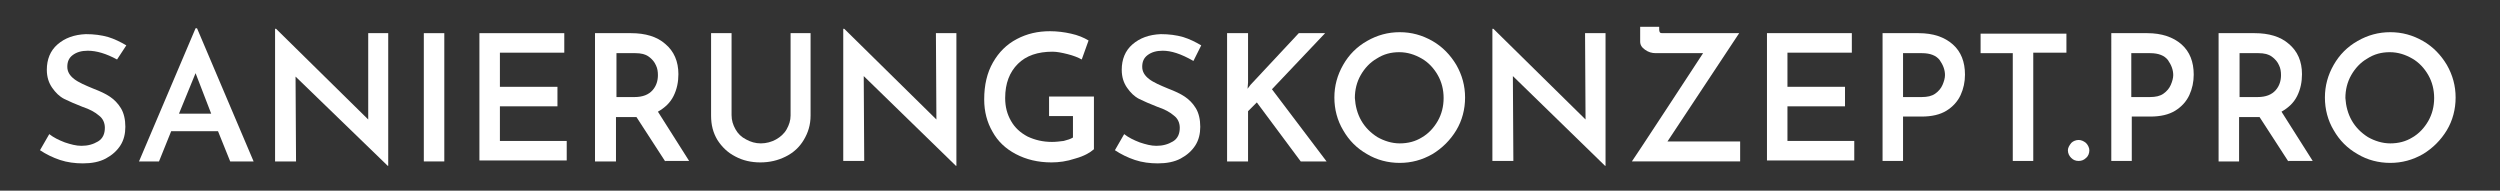
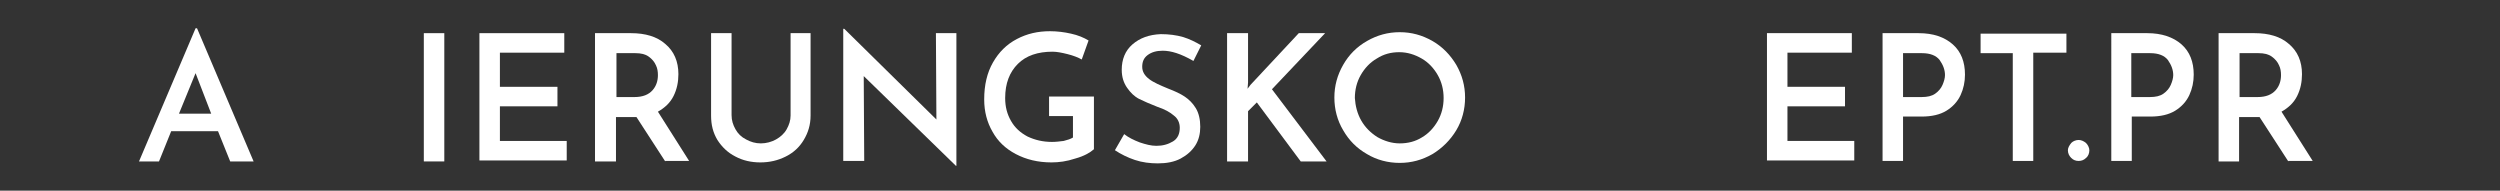
<svg xmlns="http://www.w3.org/2000/svg" version="1.1" id="Ebene_1" x="0px" y="0px" viewBox="0 0 512.6 39.1" style="enable-background:new 0 0 512.6 39.1;" xml:space="preserve">
  <rect x="0" y="0" width="512.6" height="39.1" fill="#333333" stroke="none" />
  <style type="text/css">
	.st0{fill:#FFFFFF;}
</style>
  <g>
-     <path class="st0" d="M18,10.4c-1.3,0-2.3,0.3-3.1,0.9c-0.8,0.6-1.1,1.4-1.1,2.4c0,1,0.5,1.8,1.4,2.5c0.9,0.7,2.3,1.3,4,2   c1.3,0.5,2.4,1,3.3,1.6c0.9,0.6,1.7,1.4,2.3,2.4c0.6,1,0.9,2.3,0.9,3.8c0,1.4-0.3,2.7-1,3.8s-1.7,2-3,2.7c-1.3,0.7-2.9,1-4.7,1   c-1.6,0-3.2-0.2-4.7-0.7c-1.5-0.5-2.9-1.2-4.1-2l1.9-3.3c0.9,0.7,1.9,1.2,3.2,1.7c1.2,0.4,2.3,0.7,3.4,0.7c1.3,0,2.4-0.3,3.4-0.9   c1-0.6,1.4-1.6,1.4-2.8c0-1-0.4-1.9-1.2-2.5c-0.8-0.7-1.9-1.3-3.4-1.8c-1.5-0.6-2.7-1.1-3.7-1.6c-1-0.5-1.8-1.3-2.5-2.3   c-0.7-1-1.1-2.2-1.1-3.7c0-2.1,0.7-3.9,2.2-5.2c1.5-1.3,3.4-2,5.8-2.1c1.7,0,3.2,0.2,4.6,0.6c1.3,0.4,2.5,1,3.7,1.7L24,12.2   C21.8,11,19.8,10.4,18,10.4z" />
    <path class="st0" d="M44.7,26.9h-9.6l-2.5,6.2h-4.1L40.1,5.8h0.3L52,33.1h-4.8L44.7,26.9z M43.3,23.3L40.1,15l-3.4,8.3H43.3z" />
-     <path class="st0" d="M79.6,6.8V34h-0.1L60.6,15.7l0.1,17.4h-4.3V5.9h0.2l18.9,18.6L75.5,6.8H79.6z" />
    <path class="st0" d="M91.1,6.8v26.3h-4.2V6.8H91.1z" />
    <path class="st0" d="M115.7,6.8v4h-13.2v7h11.8v4h-11.8v7.1h13.7v4H98.3V6.8H115.7z" />
    <path class="st0" d="M136.4,33.1l-5.9-9.1h-0.4h-3.8v9.1H122V6.8h7.4c2.9,0,5.3,0.7,7,2.2c1.8,1.5,2.7,3.6,2.7,6.2   c0,1.6-0.3,3.1-1,4.5s-1.8,2.4-3.2,3.2l6.4,10.1H136.4z M126.3,19.9h3.8c1.7,0,2.9-0.5,3.7-1.4c0.8-0.9,1.1-2,1.1-3.1   c0-0.7-0.1-1.4-0.4-2c-0.3-0.7-0.8-1.3-1.5-1.8c-0.7-0.5-1.6-0.7-2.7-0.7h-3.9V19.9z" />
    <path class="st0" d="M150.8,26.5c0.5,0.9,1.2,1.6,2.2,2.1c0.9,0.5,1.9,0.8,3,0.8c1.1,0,2.2-0.3,3.1-0.8c0.9-0.5,1.7-1.2,2.2-2.1   s0.8-1.8,0.8-2.8V6.8h4.1v16.9c0,1.9-0.5,3.5-1.4,5c-0.9,1.5-2.1,2.6-3.7,3.4c-1.6,0.8-3.3,1.2-5.2,1.2s-3.6-0.4-5.1-1.2   c-1.6-0.8-2.8-2-3.7-3.4c-0.9-1.5-1.3-3.1-1.3-5V6.8h4.2v16.8C150,24.7,150.3,25.6,150.8,26.5z" />
    <path class="st0" d="M196.1,6.8V34H196l-18.9-18.4l0.1,17.4h-4.3V5.9h0.2L192,24.5l-0.1-17.7H196.1z" />
    <path class="st0" d="M220.5,32.5c-1.8,0.6-3.4,0.8-4.9,0.8c-2.8,0-5.2-0.6-7.3-1.7c-2.1-1.1-3.7-2.6-4.8-4.6   c-1.1-1.9-1.7-4.1-1.7-6.6c0-3,0.6-5.5,1.8-7.6c1.2-2.1,2.8-3.7,4.9-4.8s4.3-1.6,6.8-1.6c1.5,0,3,0.2,4.3,0.5   c1.4,0.3,2.6,0.8,3.6,1.4l-1.4,3.9c-0.7-0.4-1.7-0.8-2.9-1.1c-1.2-0.3-2.2-0.5-3.1-0.5c-3,0-5.4,0.8-7.1,2.5c-1.7,1.7-2.6,4-2.6,7   c0,1.8,0.4,3.3,1.2,4.7c0.8,1.4,1.9,2.4,3.4,3.2c1.5,0.7,3.1,1.1,5,1.1c0.8,0,1.6-0.1,2.4-0.2c0.8-0.2,1.4-0.4,1.9-0.7v-4.4h-4.9   v-4h9.2v10.8C223.5,31.3,222.3,32,220.5,32.5z" />
    <path class="st0" d="M238.4,10.4c-1.3,0-2.3,0.3-3.1,0.9c-0.8,0.6-1.1,1.4-1.1,2.4c0,1,0.5,1.8,1.4,2.5c0.9,0.7,2.3,1.3,4,2   c1.3,0.5,2.4,1,3.3,1.6c0.9,0.6,1.7,1.4,2.3,2.4c0.6,1,0.9,2.3,0.9,3.8c0,1.4-0.3,2.7-1,3.8s-1.7,2-3,2.7c-1.3,0.7-2.9,1-4.7,1   c-1.6,0-3.2-0.2-4.7-0.7c-1.5-0.5-2.9-1.2-4.1-2l1.9-3.3c0.9,0.7,1.9,1.2,3.2,1.7c1.2,0.4,2.3,0.7,3.4,0.7c1.3,0,2.4-0.3,3.4-0.9   c1-0.6,1.4-1.6,1.4-2.8c0-1-0.4-1.9-1.2-2.5c-0.8-0.7-1.9-1.3-3.4-1.8c-1.5-0.6-2.7-1.1-3.7-1.6c-1-0.5-1.8-1.3-2.5-2.3   c-0.7-1-1.1-2.2-1.1-3.7c0-2.1,0.7-3.9,2.2-5.2c1.5-1.3,3.4-2,5.8-2.1c1.7,0,3.2,0.2,4.6,0.6c1.3,0.4,2.5,1,3.7,1.7l-1.6,3.2   C242.1,11,240.1,10.4,238.4,10.4z" />
    <path class="st0" d="M255.8,18.2l0.6-0.8l9.9-10.6h5.4l-10.9,11.5L272,33.1h-5.3l-9-12.1l-1.8,1.8v10.3h-4.3V6.8h4.3v10.1   L255.8,18.2z" />
    <path class="st0" d="M275.4,13.3c1.2-2.1,2.8-3.7,4.9-4.9c2.1-1.2,4.3-1.8,6.7-1.8c2.4,0,4.6,0.6,6.7,1.8s3.7,2.9,4.9,4.9   c1.2,2.1,1.8,4.3,1.8,6.7c0,2.4-0.6,4.7-1.8,6.7c-1.2,2-2.9,3.7-4.9,4.9c-2.1,1.2-4.3,1.8-6.7,1.8c-2.4,0-4.7-0.6-6.7-1.8   c-2.1-1.2-3.7-2.8-4.9-4.9c-1.2-2-1.8-4.3-1.8-6.7C273.6,17.6,274.2,15.4,275.4,13.3z M279.1,24.7c0.8,1.4,1.9,2.5,3.3,3.4   c1.4,0.8,3,1.3,4.6,1.3c1.7,0,3.2-0.4,4.5-1.2c1.4-0.8,2.5-2,3.3-3.4c0.8-1.4,1.2-3,1.2-4.7c0-1.7-0.4-3.3-1.2-4.7   c-0.8-1.4-1.9-2.6-3.3-3.4c-1.4-0.8-2.9-1.3-4.6-1.3c-1.7,0-3.2,0.4-4.6,1.3c-1.4,0.8-2.5,2-3.3,3.4c-0.8,1.4-1.2,3-1.2,4.7   C277.9,21.7,278.3,23.3,279.1,24.7z" />
-     <path class="st0" d="M329.2,6.8V34h-0.1l-18.9-18.4l0.1,17.4H306V5.9h0.2l18.9,18.6L325,6.8H329.2z" />
-     <path class="st0" d="M356.8,29.1v4h-22.2c0.3-0.4,2.6-3.9,7-10.6c3.7-5.6,6.2-9.5,7.6-11.6h-9.7c-0.8,0-1.5-0.2-2.2-0.7   c-0.7-0.5-1-1-1-1.7v-3h3.9V6c0,0.4,0.1,0.6,0.2,0.7c0.1,0.1,0.4,0.1,0.9,0.1h15.3l-14.7,22.2H356.8z" />
    <path class="st0" d="M379.7,6.8v4h-13.2v7h11.8v4h-11.8v7.1h13.7v4h-17.9V6.8H379.7z" />
    <path class="st0" d="M400.4,9.1c1.7,1.5,2.5,3.6,2.5,6.2c0,1.5-0.3,2.9-0.9,4.2c-0.6,1.3-1.6,2.4-2.9,3.2c-1.3,0.8-3,1.2-5.1,1.2   h-3.8v9.1H386V6.8h7.4C396.4,6.8,398.7,7.6,400.4,9.1z M396.8,19.2c0.7-0.5,1.2-1.1,1.5-1.8c0.3-0.7,0.5-1.4,0.5-2   c0-1.1-0.4-2.1-1.1-3.1c-0.7-0.9-1.9-1.4-3.6-1.4h-3.9v9h3.8C395.2,19.9,396.1,19.7,396.8,19.2z" />
    <path class="st0" d="M423.7,6.8v4h-6.8v22.2h-4.2V10.9h-6.6v-4H423.7z" />
    <path class="st0" d="M424.7,29.3c0.4-0.4,1-0.6,1.5-0.6c0.5,0,1,0.2,1.5,0.6c0.4,0.4,0.7,1,0.7,1.5c0,0.6-0.2,1.2-0.7,1.6   c-0.4,0.4-0.9,0.6-1.5,0.6c-0.6,0-1.1-0.2-1.5-0.6c-0.4-0.4-0.7-0.9-0.7-1.6C424,30.3,424.3,29.8,424.7,29.3z" />
    <path class="st0" d="M447.3,9.1c1.7,1.5,2.5,3.6,2.5,6.2c0,1.5-0.3,2.9-0.9,4.2c-0.6,1.3-1.6,2.4-2.9,3.2c-1.3,0.8-3,1.2-5.1,1.2   h-3.8v9.1h-4.2V6.8h7.4C443.2,6.8,445.6,7.6,447.3,9.1z M443.6,19.2c0.7-0.5,1.2-1.1,1.5-1.8c0.3-0.7,0.5-1.4,0.5-2   c0-1.1-0.4-2.1-1.1-3.1c-0.7-0.9-1.9-1.4-3.6-1.4h-3.9v9h3.8C442,19.9,442.9,19.7,443.6,19.2z" />
    <path class="st0" d="M469.2,33.1l-5.9-9.1h-0.4h-3.8v9.1h-4.2V6.8h7.4c2.9,0,5.3,0.7,7,2.2c1.8,1.5,2.7,3.6,2.7,6.2   c0,1.6-0.3,3.1-1,4.5s-1.8,2.4-3.2,3.2l6.4,10.1H469.2z M459.1,19.9h3.8c1.7,0,2.9-0.5,3.7-1.4c0.8-0.9,1.1-2,1.1-3.1   c0-0.7-0.1-1.4-0.4-2c-0.3-0.7-0.8-1.3-1.5-1.8c-0.7-0.5-1.6-0.7-2.7-0.7h-3.9V19.9z" />
-     <path class="st0" d="M478.5,13.3c1.2-2.1,2.8-3.7,4.9-4.9c2.1-1.2,4.3-1.8,6.7-1.8c2.4,0,4.6,0.6,6.7,1.8s3.7,2.9,4.9,4.9   c1.2,2.1,1.8,4.3,1.8,6.7c0,2.4-0.6,4.7-1.8,6.7c-1.2,2-2.9,3.7-4.9,4.9c-2.1,1.2-4.3,1.8-6.7,1.8c-2.4,0-4.7-0.6-6.7-1.8   c-2.1-1.2-3.7-2.8-4.9-4.9c-1.2-2-1.8-4.3-1.8-6.7C476.7,17.6,477.3,15.4,478.5,13.3z M482.2,24.7c0.8,1.4,1.9,2.5,3.3,3.4   c1.4,0.8,3,1.3,4.6,1.3c1.7,0,3.2-0.4,4.5-1.2c1.4-0.8,2.5-2,3.3-3.4c0.8-1.4,1.2-3,1.2-4.7c0-1.7-0.4-3.3-1.2-4.7   c-0.8-1.4-1.9-2.6-3.3-3.4c-1.4-0.8-2.9-1.3-4.6-1.3c-1.7,0-3.2,0.4-4.6,1.3c-1.4,0.8-2.5,2-3.3,3.4c-0.8,1.4-1.2,3-1.2,4.7   C481,21.7,481.4,23.3,482.2,24.7z" />
  </g>
</svg>